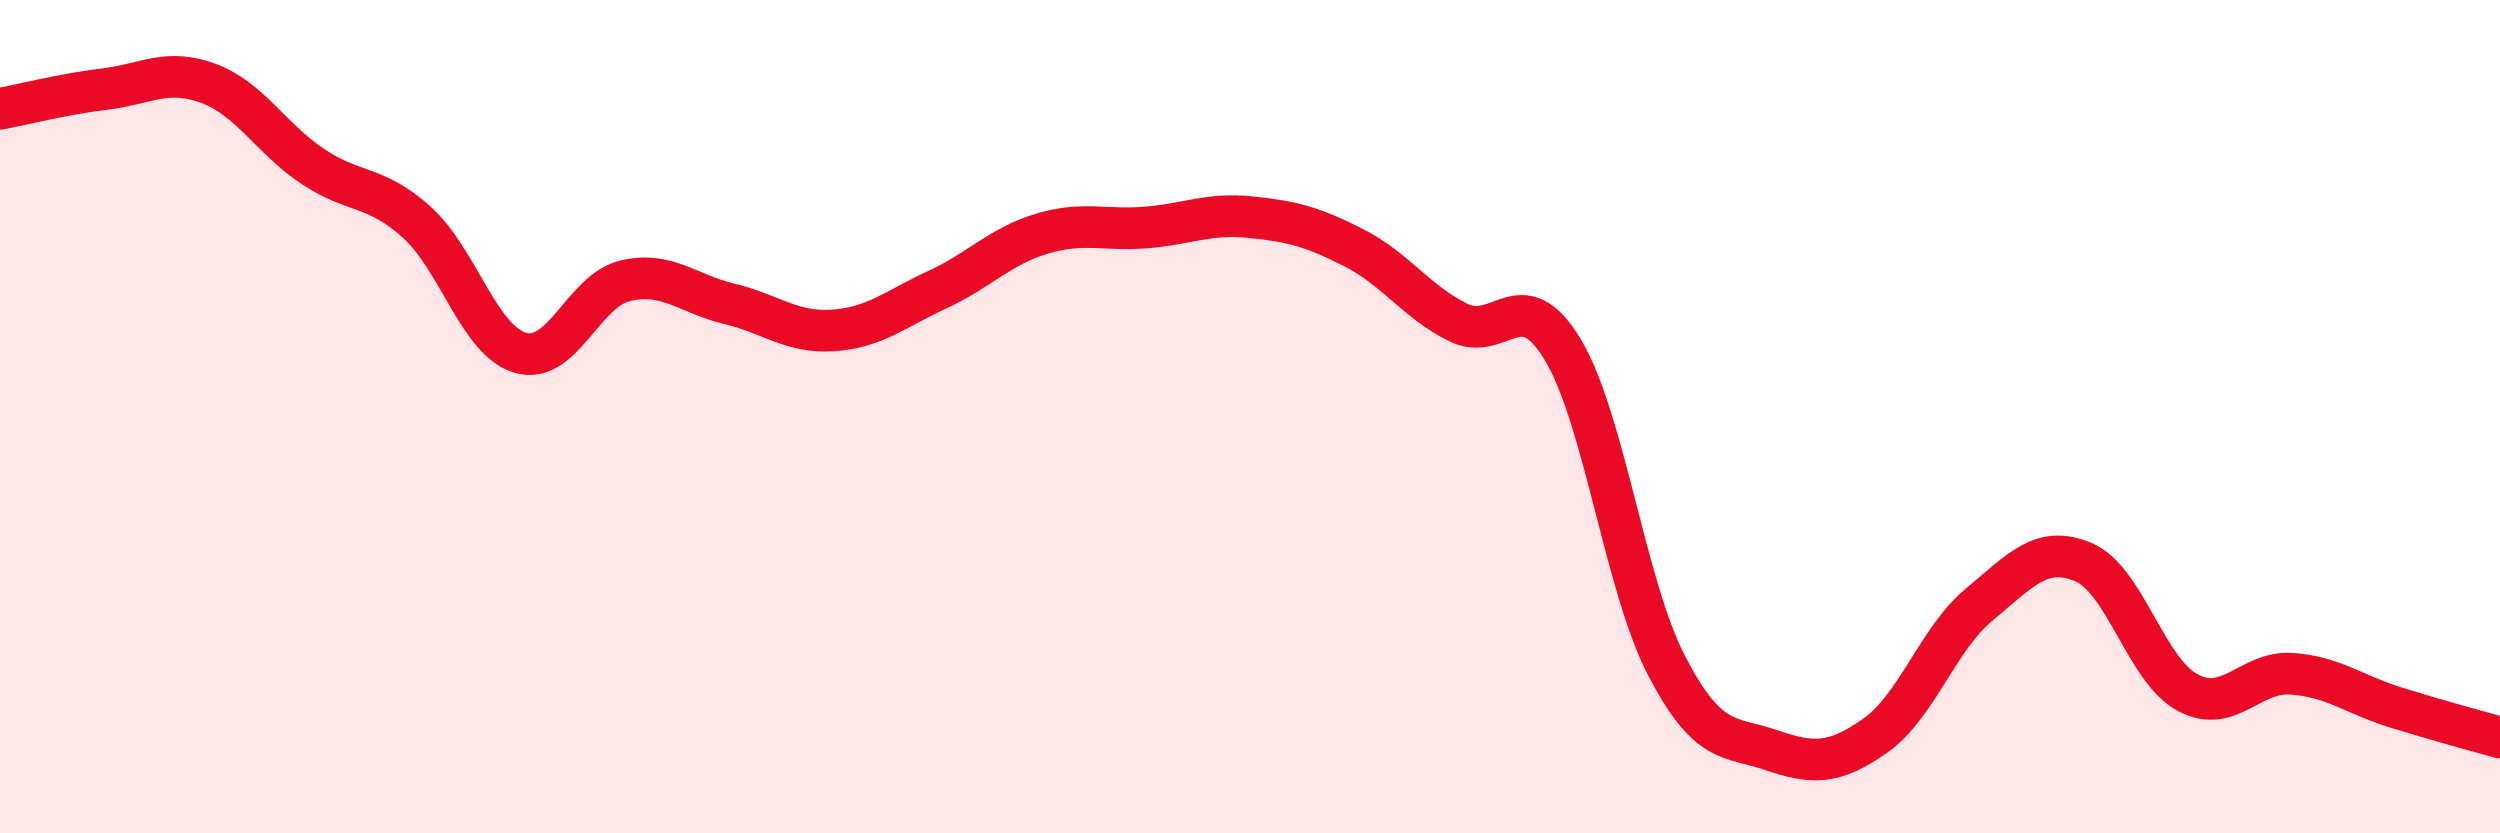
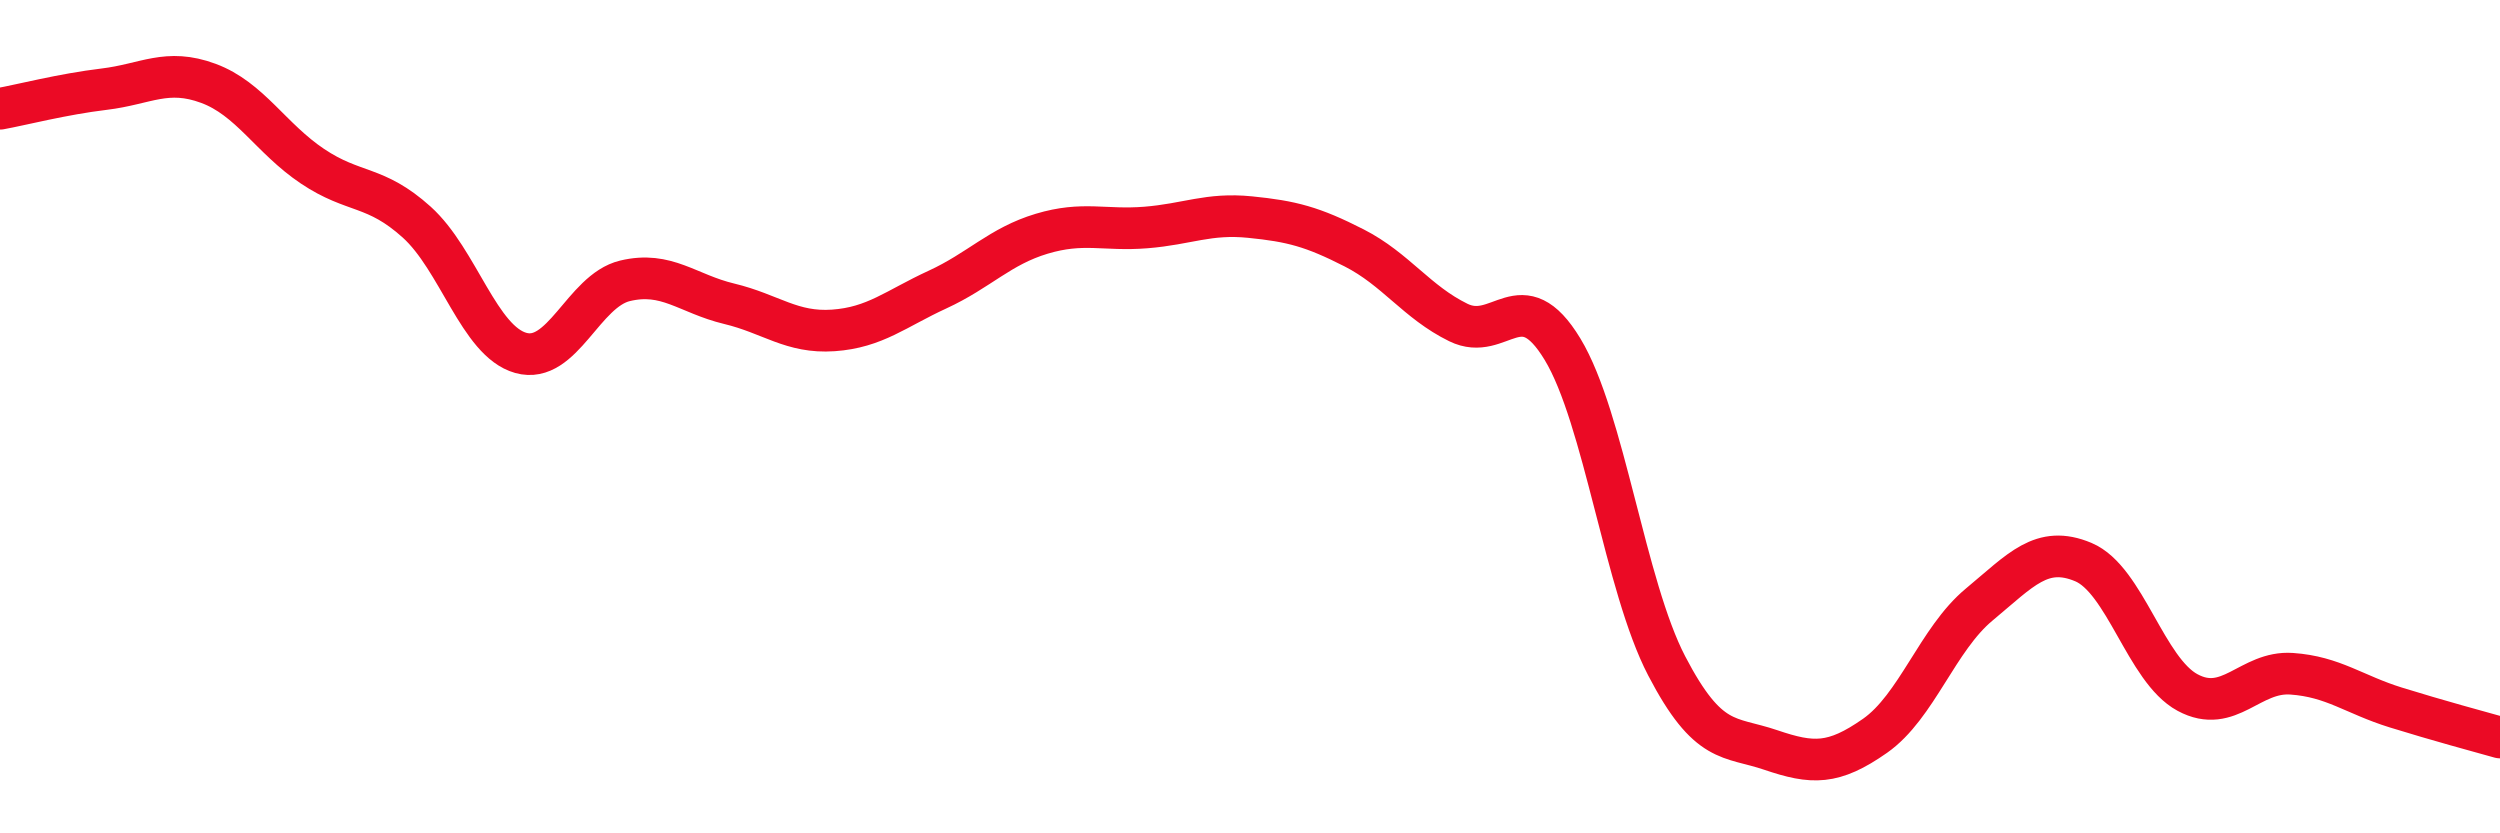
<svg xmlns="http://www.w3.org/2000/svg" width="60" height="20" viewBox="0 0 60 20">
-   <path d="M 0,2.61 C 0.5,2.52 1.5,2.26 2.5,2.14 C 3.5,2.02 4,1.63 5,2 C 6,2.37 6.5,3.32 7.5,3.99 C 8.5,4.66 9,4.43 10,5.33 C 11,6.23 11.5,8.19 12.5,8.47 C 13.5,8.75 14,6.98 15,6.74 C 16,6.5 16.5,7.05 17.5,7.29 C 18.5,7.53 19,8 20,7.93 C 21,7.86 21.5,7.41 22.5,6.95 C 23.5,6.49 24,5.91 25,5.61 C 26,5.31 26.5,5.54 27.5,5.46 C 28.5,5.38 29,5.11 30,5.21 C 31,5.31 31.5,5.44 32.5,5.95 C 33.5,6.46 34,7.25 35,7.74 C 36,8.23 36.5,6.73 37.5,8.38 C 38.5,10.03 39,14.06 40,15.98 C 41,17.9 41.5,17.66 42.5,18 C 43.5,18.34 44,18.36 45,17.66 C 46,16.96 46.5,15.34 47.5,14.51 C 48.5,13.68 49,13.07 50,13.49 C 51,13.91 51.5,16.08 52.5,16.62 C 53.5,17.16 54,16.1 55,16.17 C 56,16.24 56.5,16.67 57.5,16.98 C 58.5,17.29 59.5,17.56 60,17.7L60 20L0 20Z" fill="#EB0A25" opacity="0.1" stroke-linecap="round" stroke-linejoin="round" />
  <path d="M 0,2.61 C 0.5,2.52 1.5,2.26 2.5,2.14 C 3.5,2.02 4,1.63 5,2 C 6,2.37 6.5,3.32 7.5,3.99 C 8.5,4.66 9,4.43 10,5.33 C 11,6.23 11.5,8.19 12.5,8.47 C 13.5,8.75 14,6.98 15,6.74 C 16,6.5 16.5,7.05 17.5,7.29 C 18.5,7.53 19,8 20,7.93 C 21,7.86 21.5,7.41 22.5,6.95 C 23.5,6.49 24,5.91 25,5.61 C 26,5.31 26.5,5.54 27.5,5.46 C 28.5,5.38 29,5.11 30,5.21 C 31,5.31 31.5,5.44 32.5,5.95 C 33.5,6.46 34,7.25 35,7.74 C 36,8.23 36.5,6.73 37.5,8.38 C 38.5,10.03 39,14.06 40,15.98 C 41,17.9 41.5,17.66 42.5,18 C 43.5,18.34 44,18.36 45,17.66 C 46,16.96 46.5,15.34 47.5,14.51 C 48.5,13.68 49,13.07 50,13.49 C 51,13.91 51.5,16.08 52.5,16.62 C 53.5,17.16 54,16.1 55,16.17 C 56,16.24 56.5,16.67 57.5,16.98 C 58.5,17.29 59.5,17.56 60,17.7" stroke="#EB0A25" stroke-width="1" fill="none" stroke-linecap="round" stroke-linejoin="round" />
</svg>